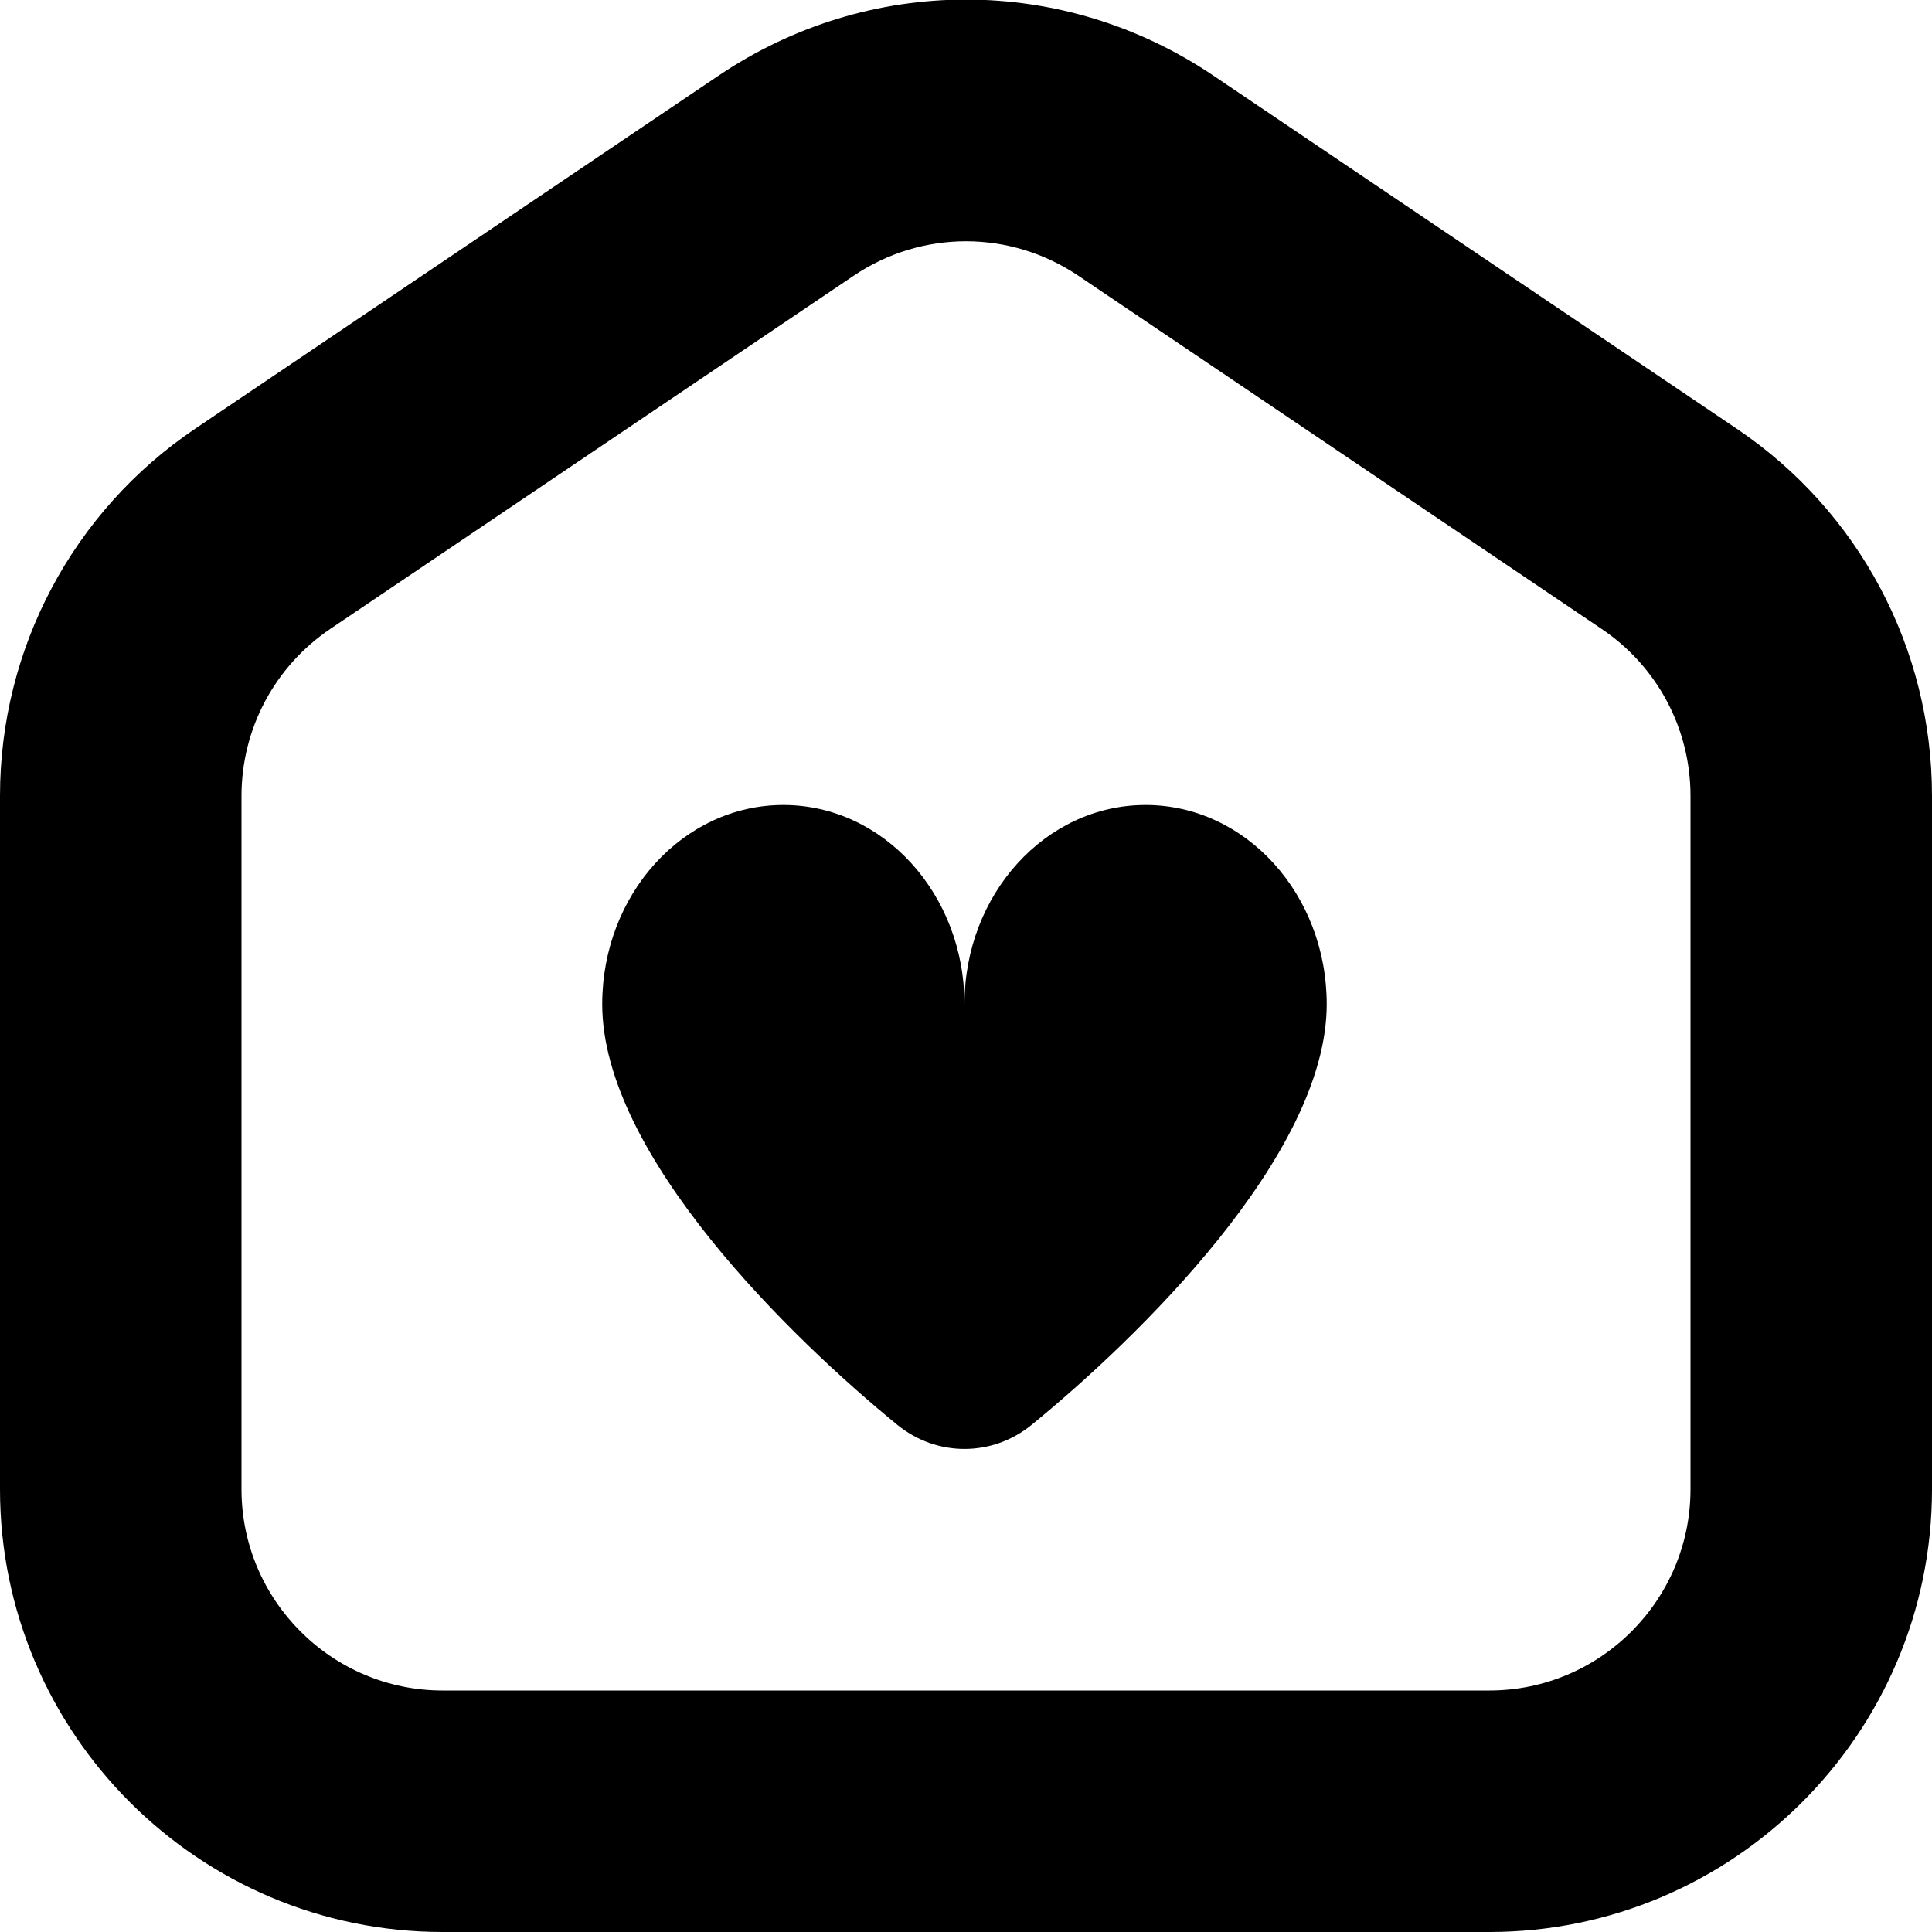
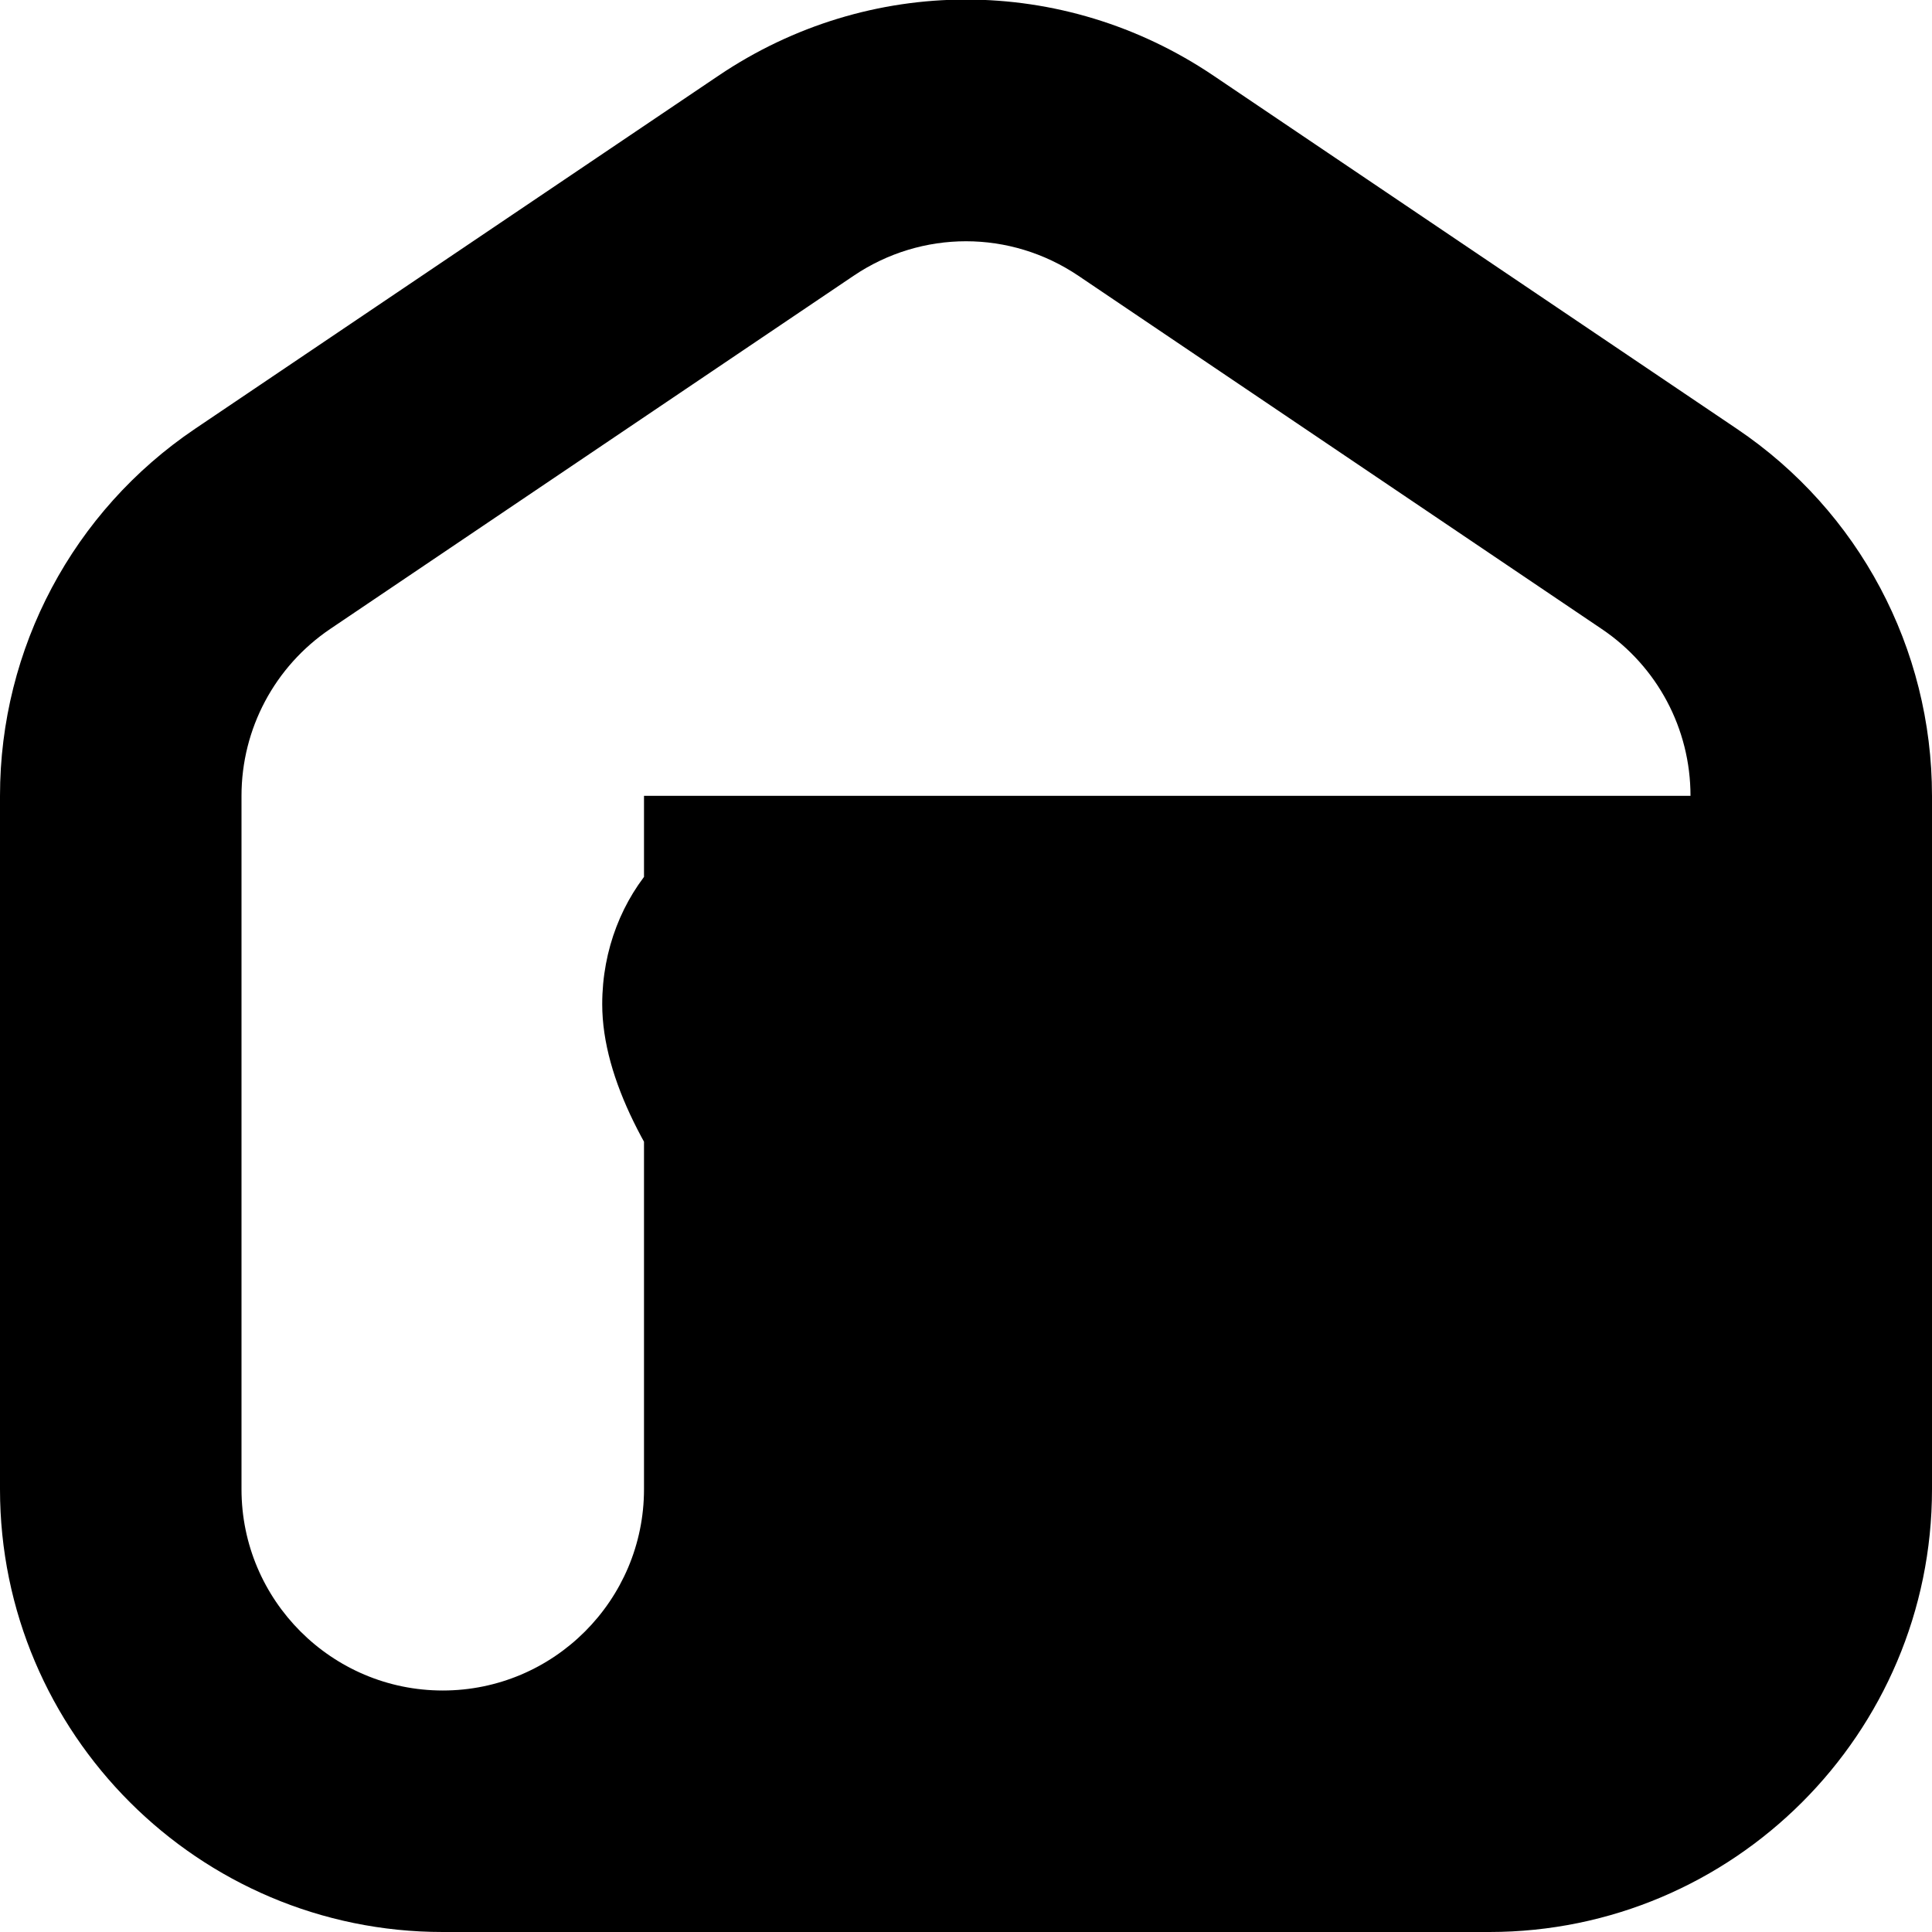
<svg xmlns="http://www.w3.org/2000/svg" id="Layer_1" data-name="Layer 1" viewBox="0 0 24 24">
-   <path d="m16.481,12.475c0,1.879-2.365,4.163-3.666,5.225-.489.399-1.179.399-1.668,0-1.301-1.062-3.666-3.346-3.666-5.225,0-1.367,1.007-2.475,2.25-2.475s2.25,1.108,2.25,2.475c0-1.367,1.007-2.475,2.25-2.475s2.25,1.108,2.25,2.475Zm7.519-2.589v8.614c0,3.033-2.468,5.5-5.5,5.5H5.5c-3.032,0-5.5-2.467-5.5-5.5v-8.614c0-1.831.906-3.536,2.424-4.56L8.924.941c1.869-1.262,4.283-1.262,6.152,0l6.5,4.386c1.518,1.023,2.424,2.728,2.424,4.559Zm-3,0c0-.833-.412-1.607-1.102-2.072l-6.5-4.387c-.425-.287-.912-.43-1.398-.43s-.974.143-1.398.43l-6.5,4.386c-.689.466-1.102,1.24-1.102,2.073v8.614c0,1.378,1.121,2.5,2.5,2.5h13c1.379,0,2.5-1.122,2.5-2.5v-8.614Z" />
+   <path d="m16.481,12.475c0,1.879-2.365,4.163-3.666,5.225-.489.399-1.179.399-1.668,0-1.301-1.062-3.666-3.346-3.666-5.225,0-1.367,1.007-2.475,2.25-2.475s2.25,1.108,2.25,2.475c0-1.367,1.007-2.475,2.25-2.475s2.25,1.108,2.25,2.475Zm7.519-2.589v8.614c0,3.033-2.468,5.5-5.5,5.5H5.5c-3.032,0-5.5-2.467-5.5-5.5v-8.614c0-1.831.906-3.536,2.424-4.56L8.924.941c1.869-1.262,4.283-1.262,6.152,0l6.5,4.386c1.518,1.023,2.424,2.728,2.424,4.559Zm-3,0c0-.833-.412-1.607-1.102-2.072l-6.5-4.387c-.425-.287-.912-.43-1.398-.43s-.974.143-1.398.43l-6.5,4.386c-.689.466-1.102,1.24-1.102,2.073v8.614c0,1.378,1.121,2.5,2.5,2.5c1.379,0,2.5-1.122,2.5-2.5v-8.614Z" />
</svg>